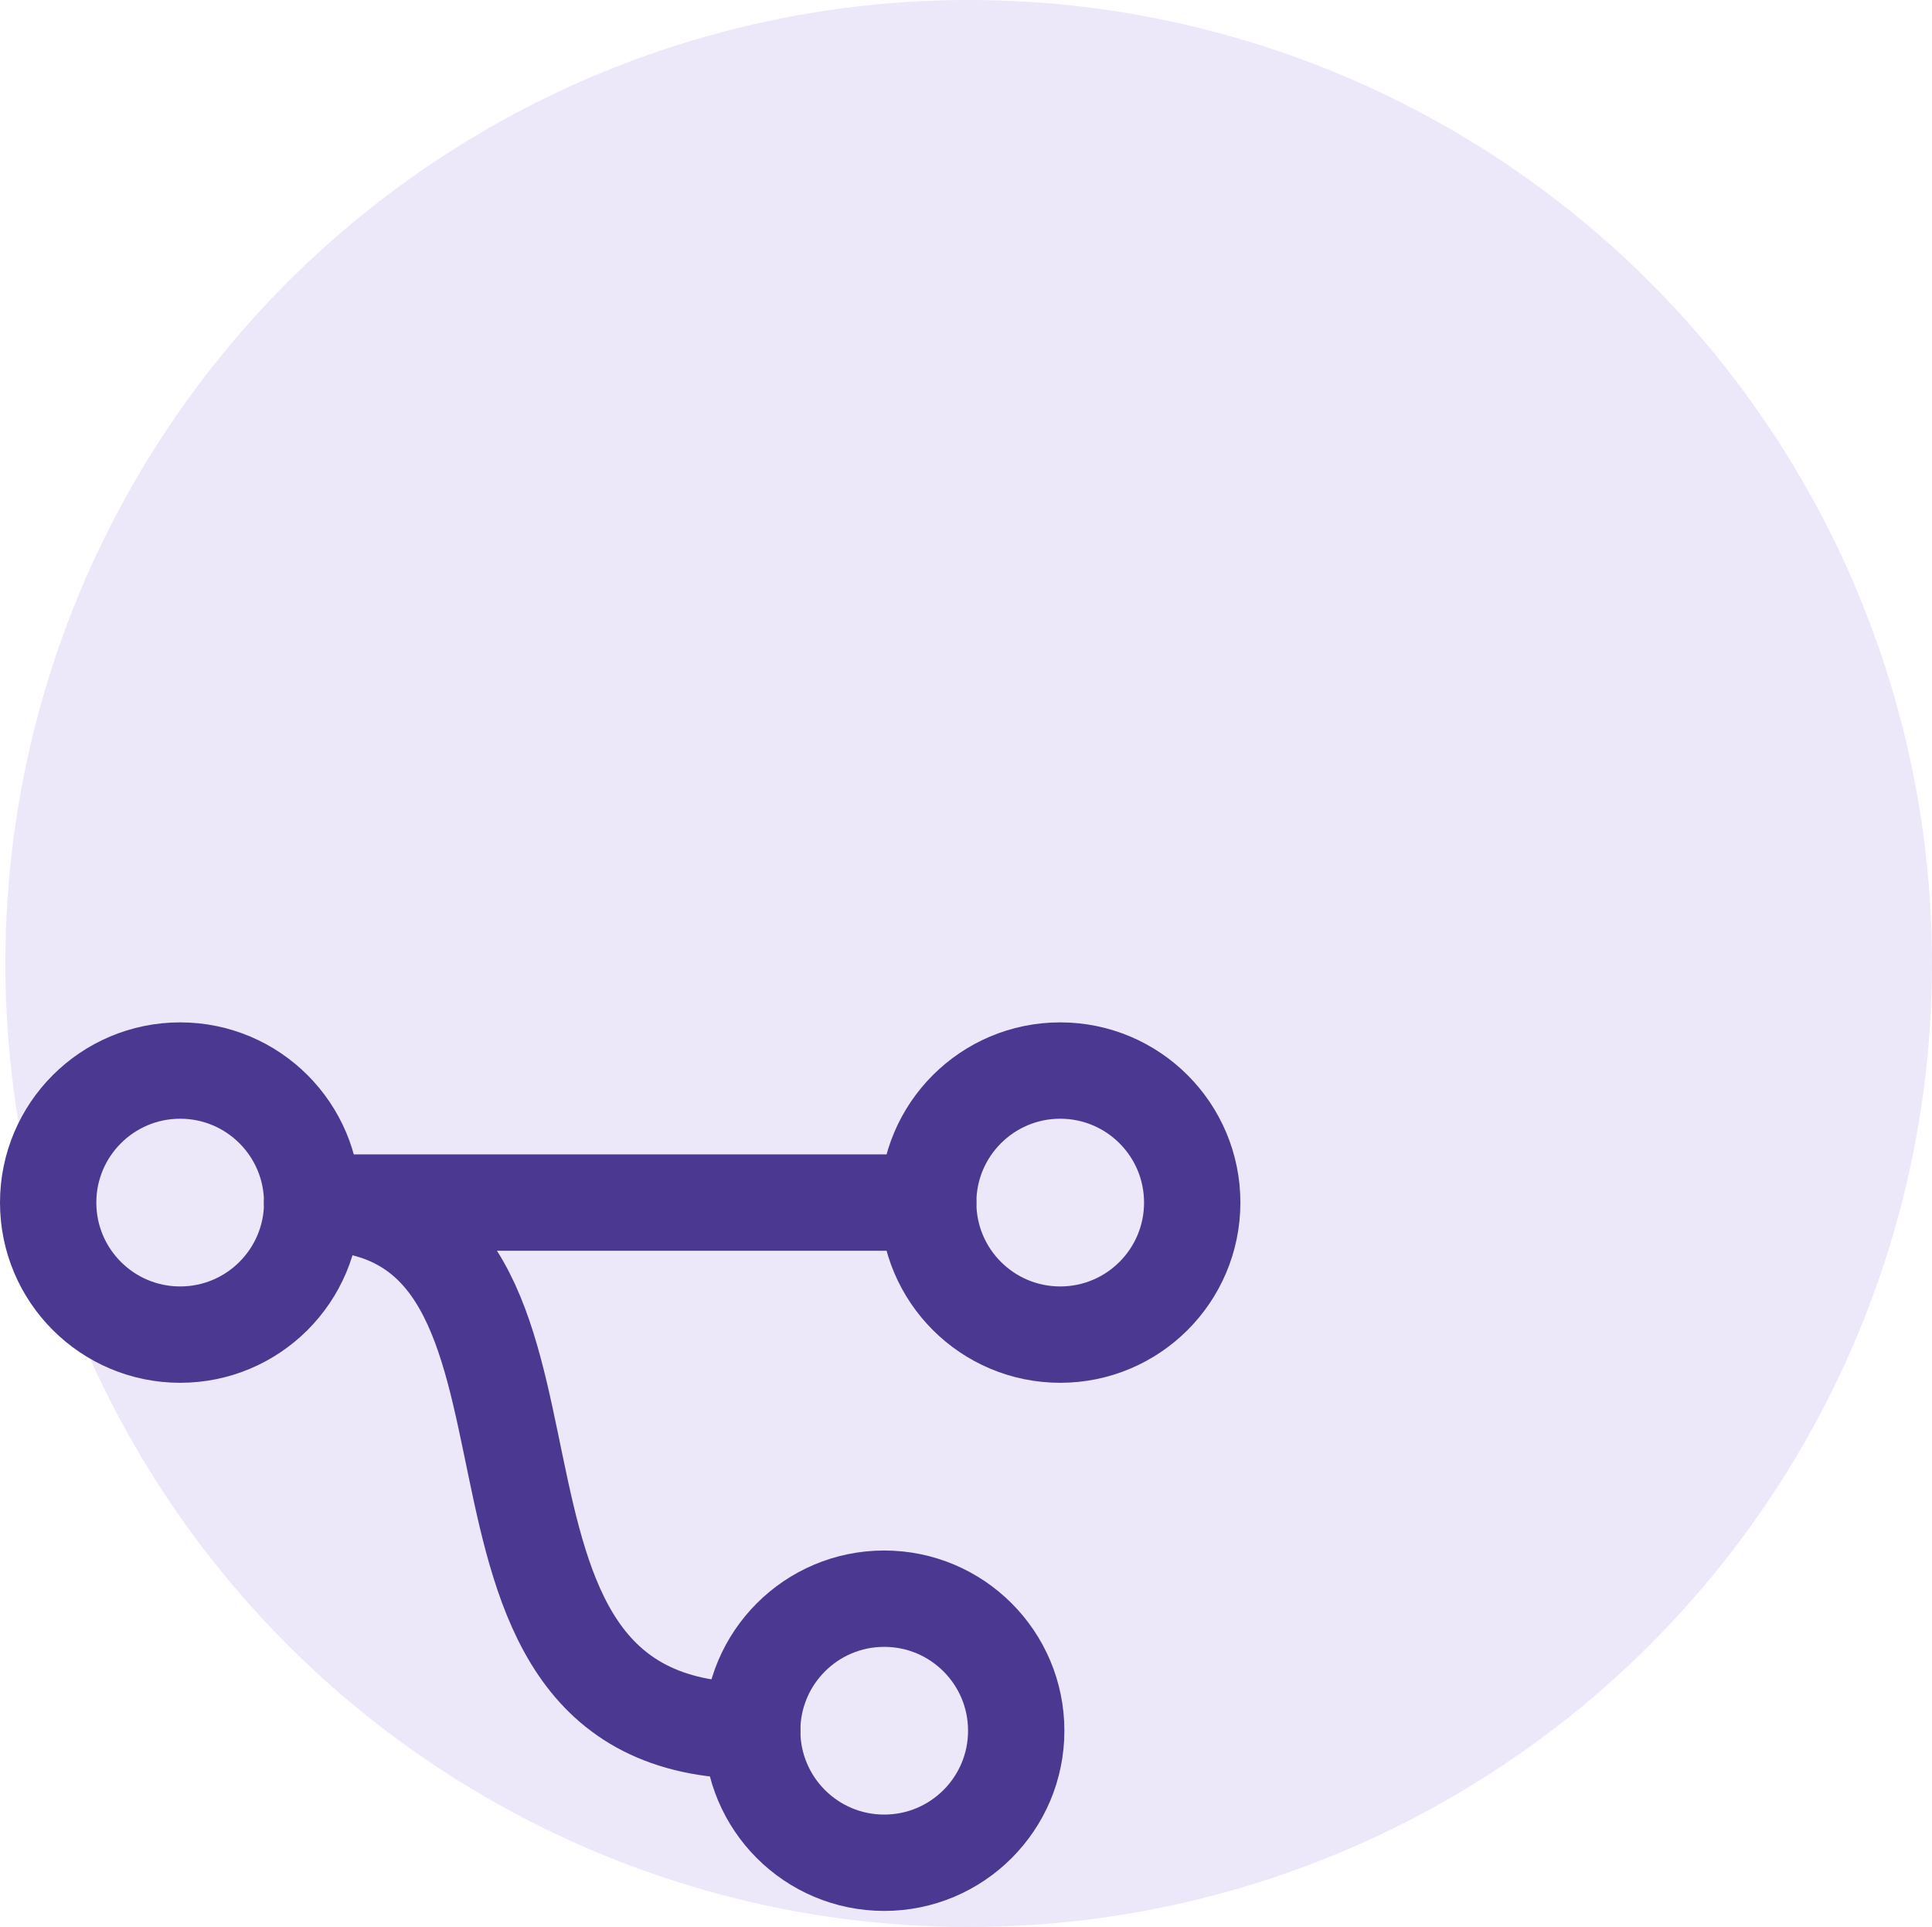
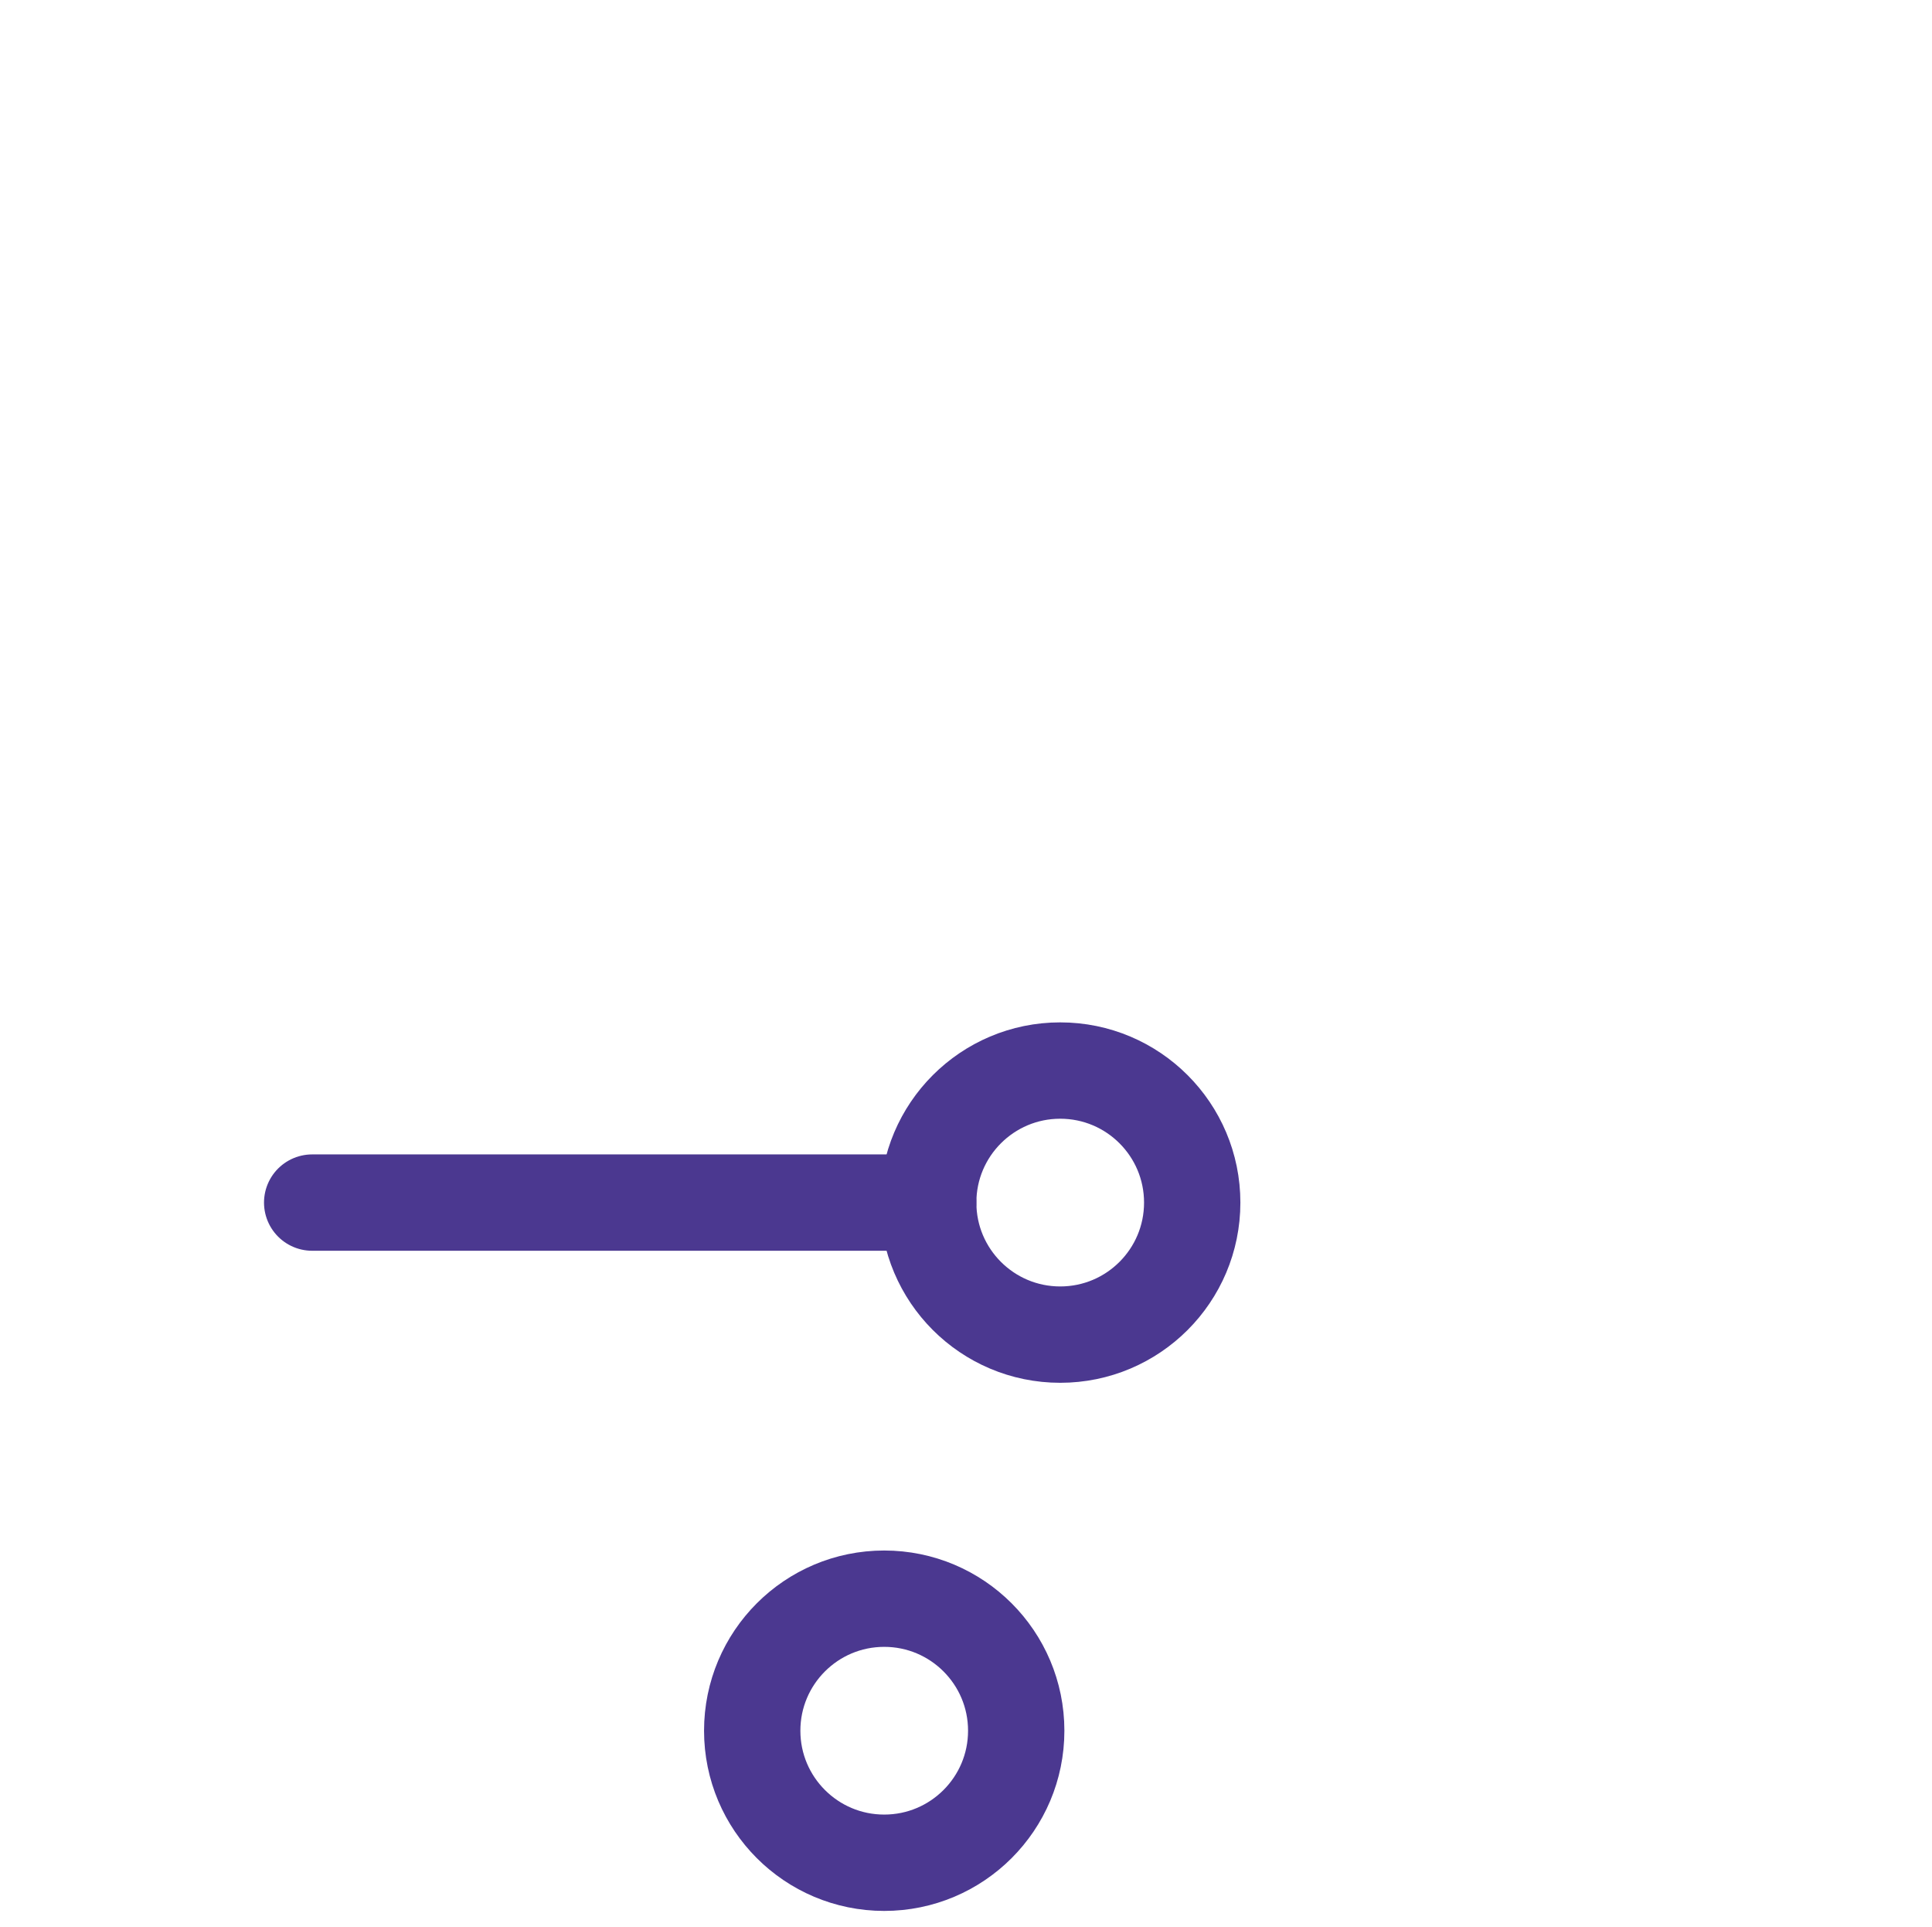
<svg xmlns="http://www.w3.org/2000/svg" width="60.168" height="60" viewBox="0 0 60.168 60">
  <g data-name="Group 22737" transform="translate(-279.832 -30)">
-     <circle data-name="BG purple circle" cx="30" cy="30" r="30" transform="translate(280 30)" style="fill:#ede7fa" />
    <g transform="rotate(90 126.814 190.147)">
      <circle data-name="Ellipse 2119" cx="4.111" cy="4.111" r="4.111" style="fill:none;stroke:#4b3890;stroke-linecap:round;stroke-linejoin:round;stroke-width:3px" />
-       <circle data-name="Ellipse 2120" cx="4.111" cy="4.111" r="4.111" transform="translate(0 27.407)" style="fill:none;stroke:#4b3890;stroke-linecap:round;stroke-linejoin:round;stroke-width:3px" />
      <path data-name="Line 1517" transform="translate(4.111 8.222)" style="fill:none;stroke:#4b3890;stroke-linecap:round;stroke-linejoin:round;stroke-width:3px" d="M0 19.185V0" />
      <circle data-name="Ellipse 2121" cx="4.111" cy="4.111" r="4.111" transform="translate(16.444 5.481)" style="fill:none;stroke:#4b3890;stroke-linecap:round;stroke-linejoin:round;stroke-width:3px" />
-       <path data-name="Path 65749" d="M16.444 0C16.444 10.963 0 4.111 0 13.7" transform="translate(4.111 13.703)" style="fill:none;stroke:#4b3890;stroke-linecap:round;stroke-linejoin:round;stroke-width:3px" />
    </g>
  </g>
</svg>